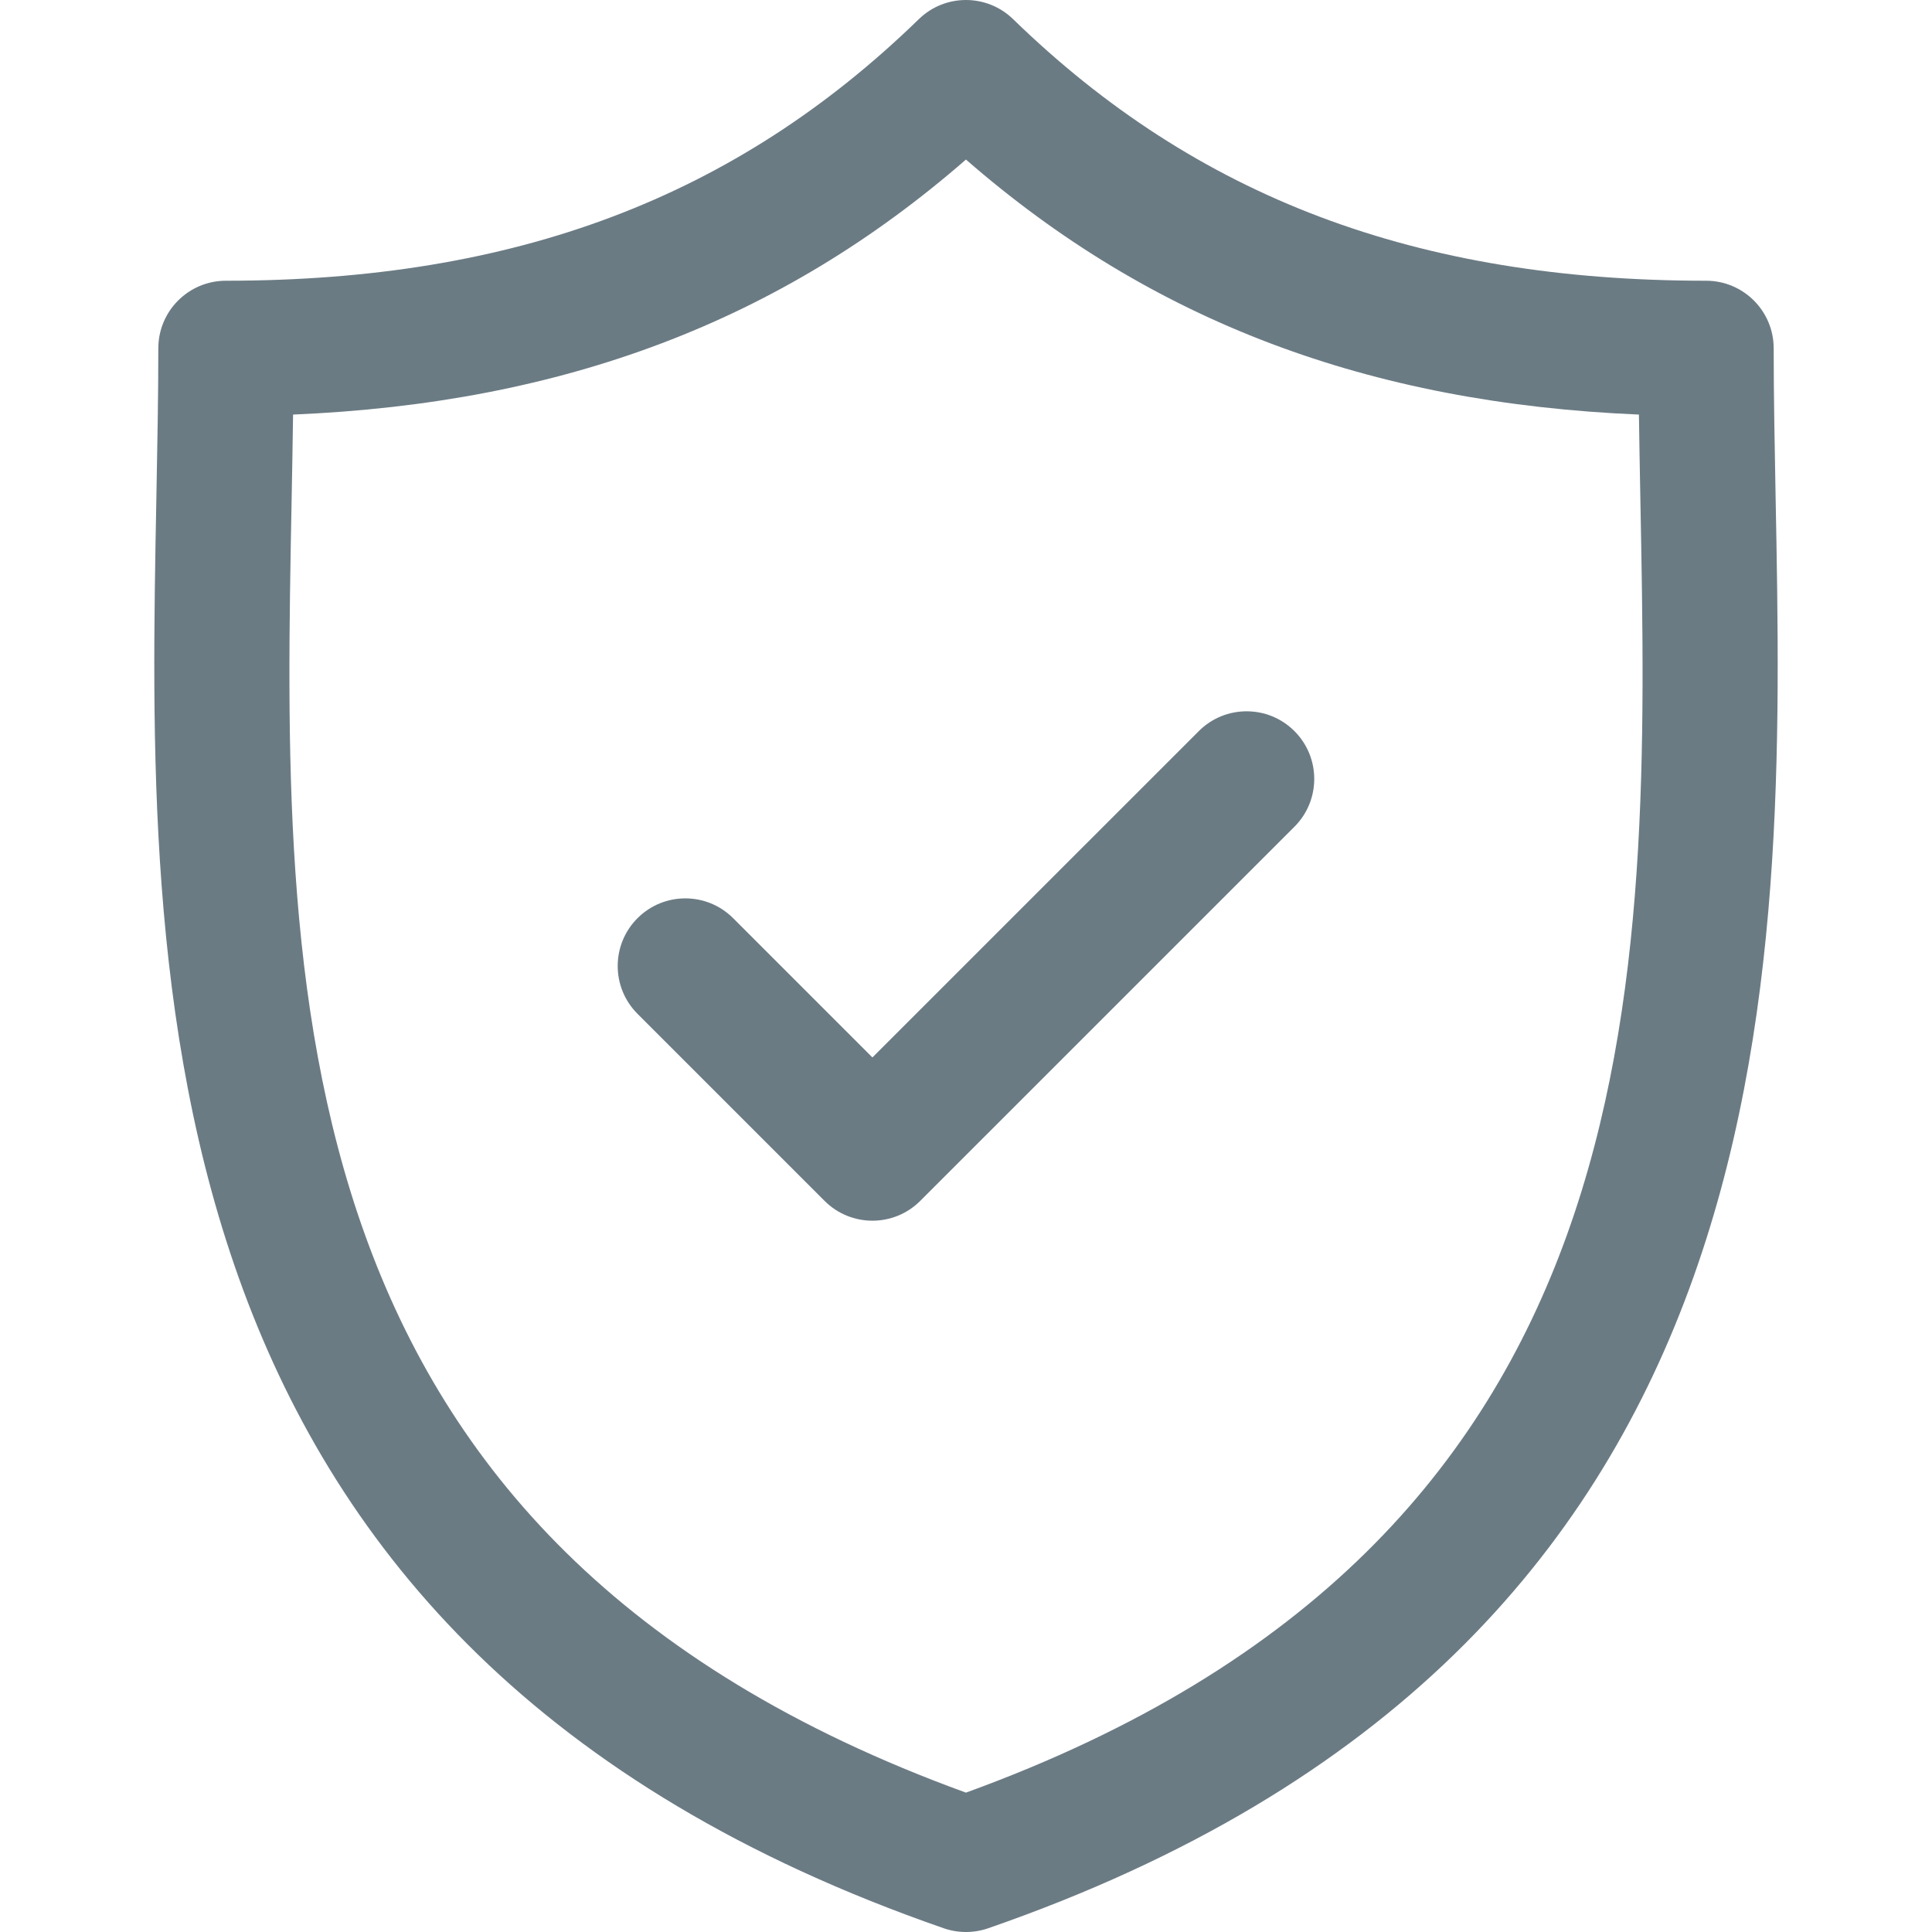
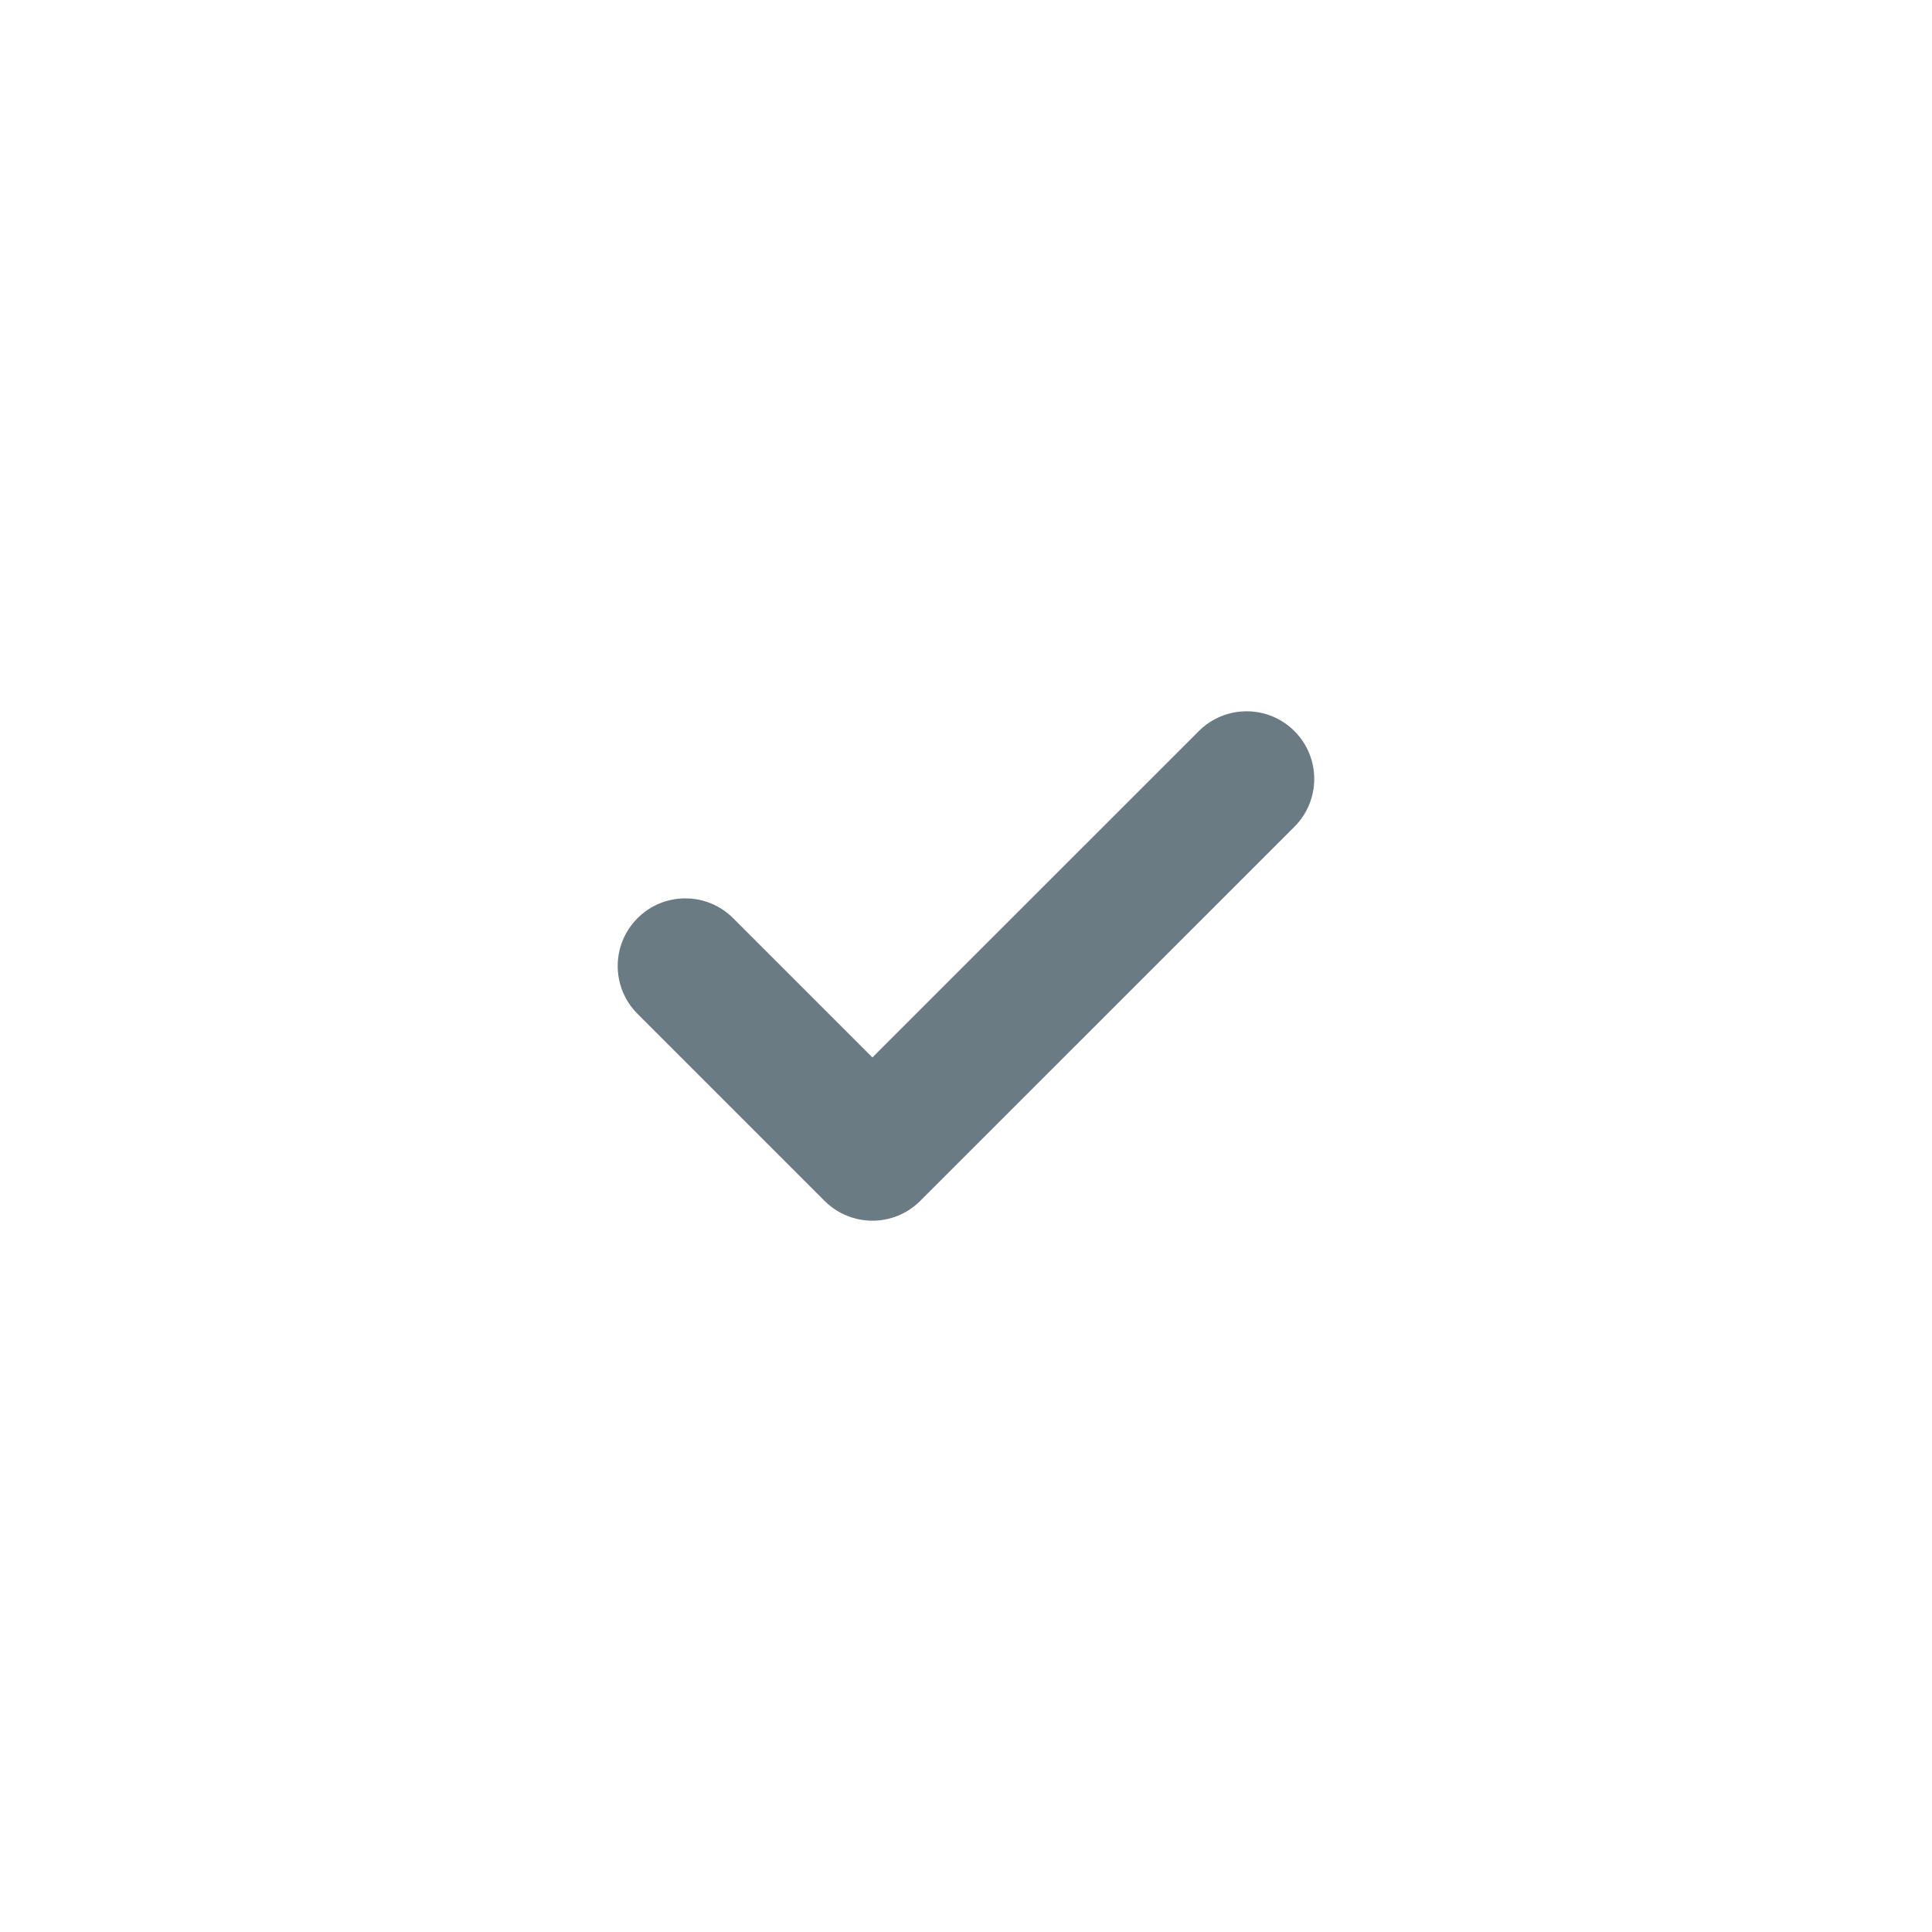
<svg xmlns="http://www.w3.org/2000/svg" width="36" height="36" viewBox="0 0 36 36" fill="none">
  <g clip-path="url(#clip0_217_246)">
-     <path d="M33.086 9.269C33.068 8.298 33.05 7.379 33.05 6.491C33.05 5.795 32.486 5.231 31.79 5.231C26.401 5.231 22.298 3.682 18.878 0.357C18.388 -0.119 17.61 -0.119 17.121 0.357C13.701 3.682 9.599 5.231 4.21 5.231C3.514 5.231 2.95 5.795 2.95 6.491C2.95 7.38 2.932 8.298 2.914 9.27C2.741 18.315 2.505 30.703 17.587 35.931C17.72 35.977 17.86 36 17.999 36C18.139 36 18.278 35.977 18.412 35.931C33.495 30.703 33.259 18.315 33.086 9.269ZM17.999 33.403C5.065 28.704 5.26 18.411 5.434 9.318C5.444 8.772 5.454 8.244 5.461 7.725C10.508 7.512 14.544 5.983 17.999 2.973C21.455 5.983 25.491 7.512 30.539 7.725C30.546 8.243 30.556 8.772 30.566 9.317C30.74 18.41 30.935 28.704 17.999 33.403Z" fill="#6B7B84" />
    <path d="M22.338 13.623L16.256 19.704L13.661 17.109C13.169 16.617 12.371 16.617 11.879 17.109C11.387 17.601 11.387 18.399 11.879 18.891L15.365 22.377C15.611 22.623 15.934 22.746 16.256 22.746C16.578 22.746 16.901 22.623 17.147 22.377L24.12 15.405C24.612 14.913 24.612 14.115 24.12 13.623C23.628 13.131 22.83 13.131 22.338 13.623Z" fill="#6B7B84" />
  </g>
  <defs>
    <clipPath id="clip0_217_246">
      <rect width="36" height="36" fill="white" />
    </clipPath>
  </defs>
</svg>